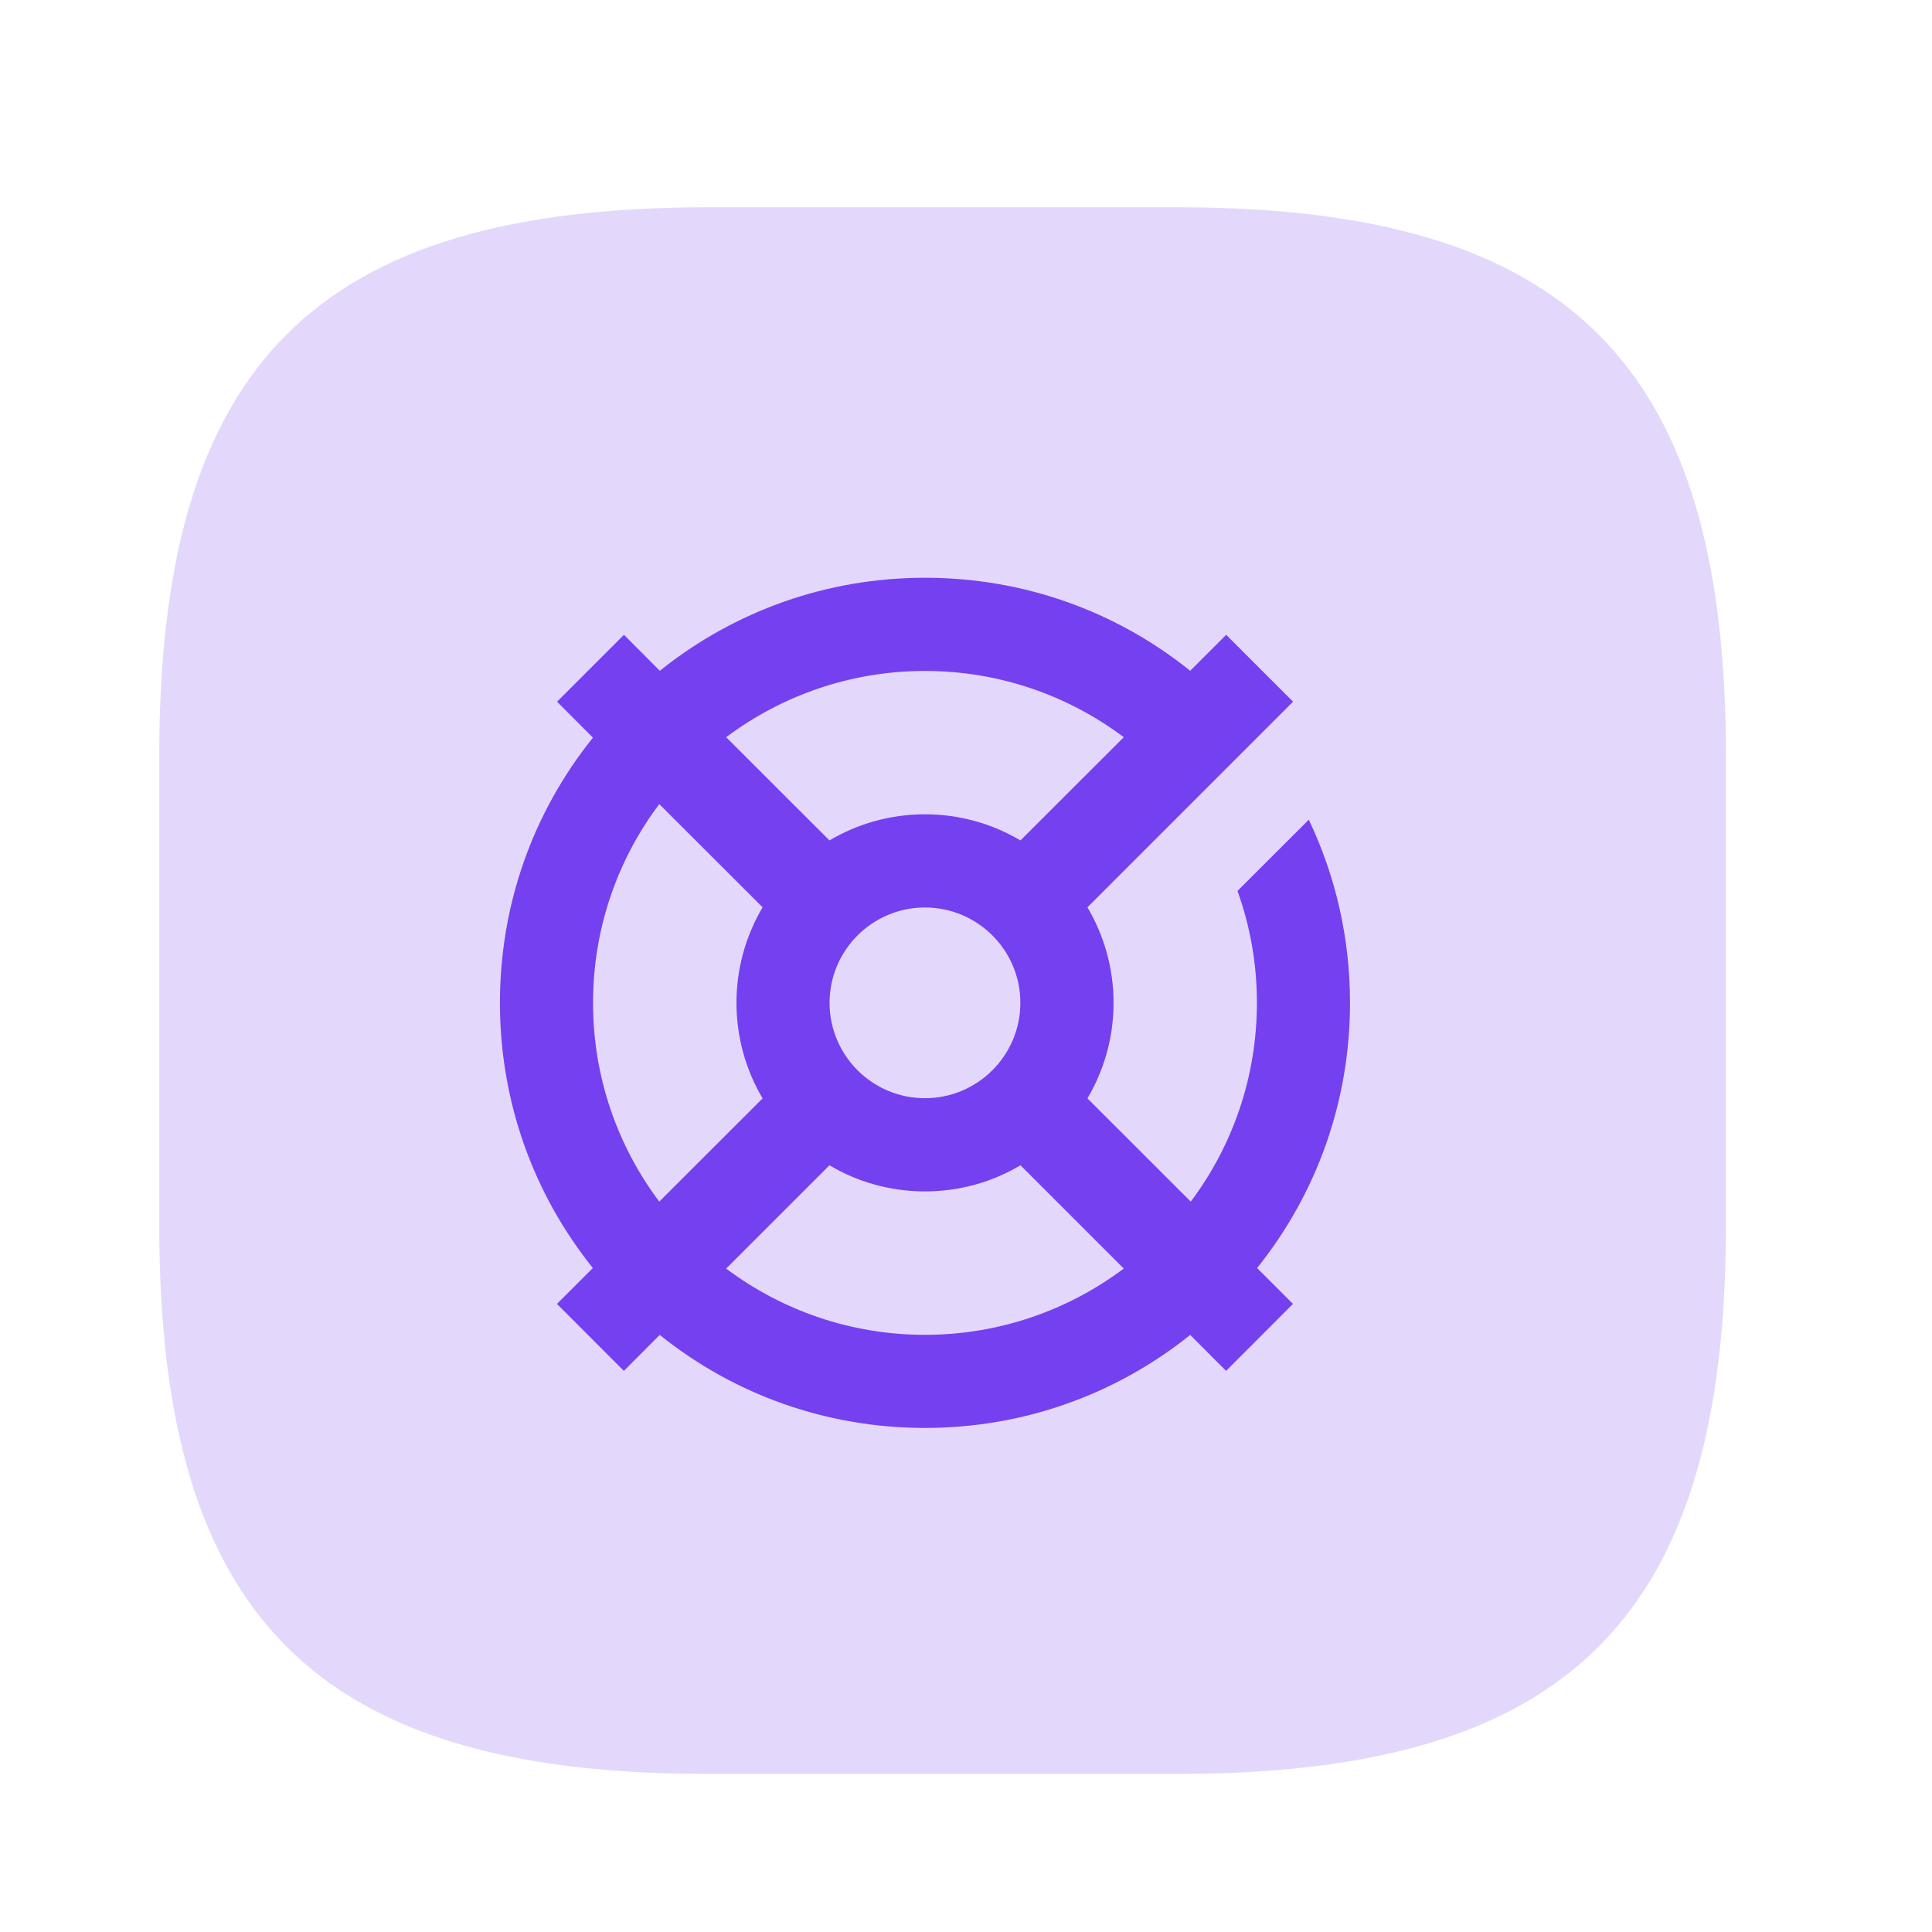
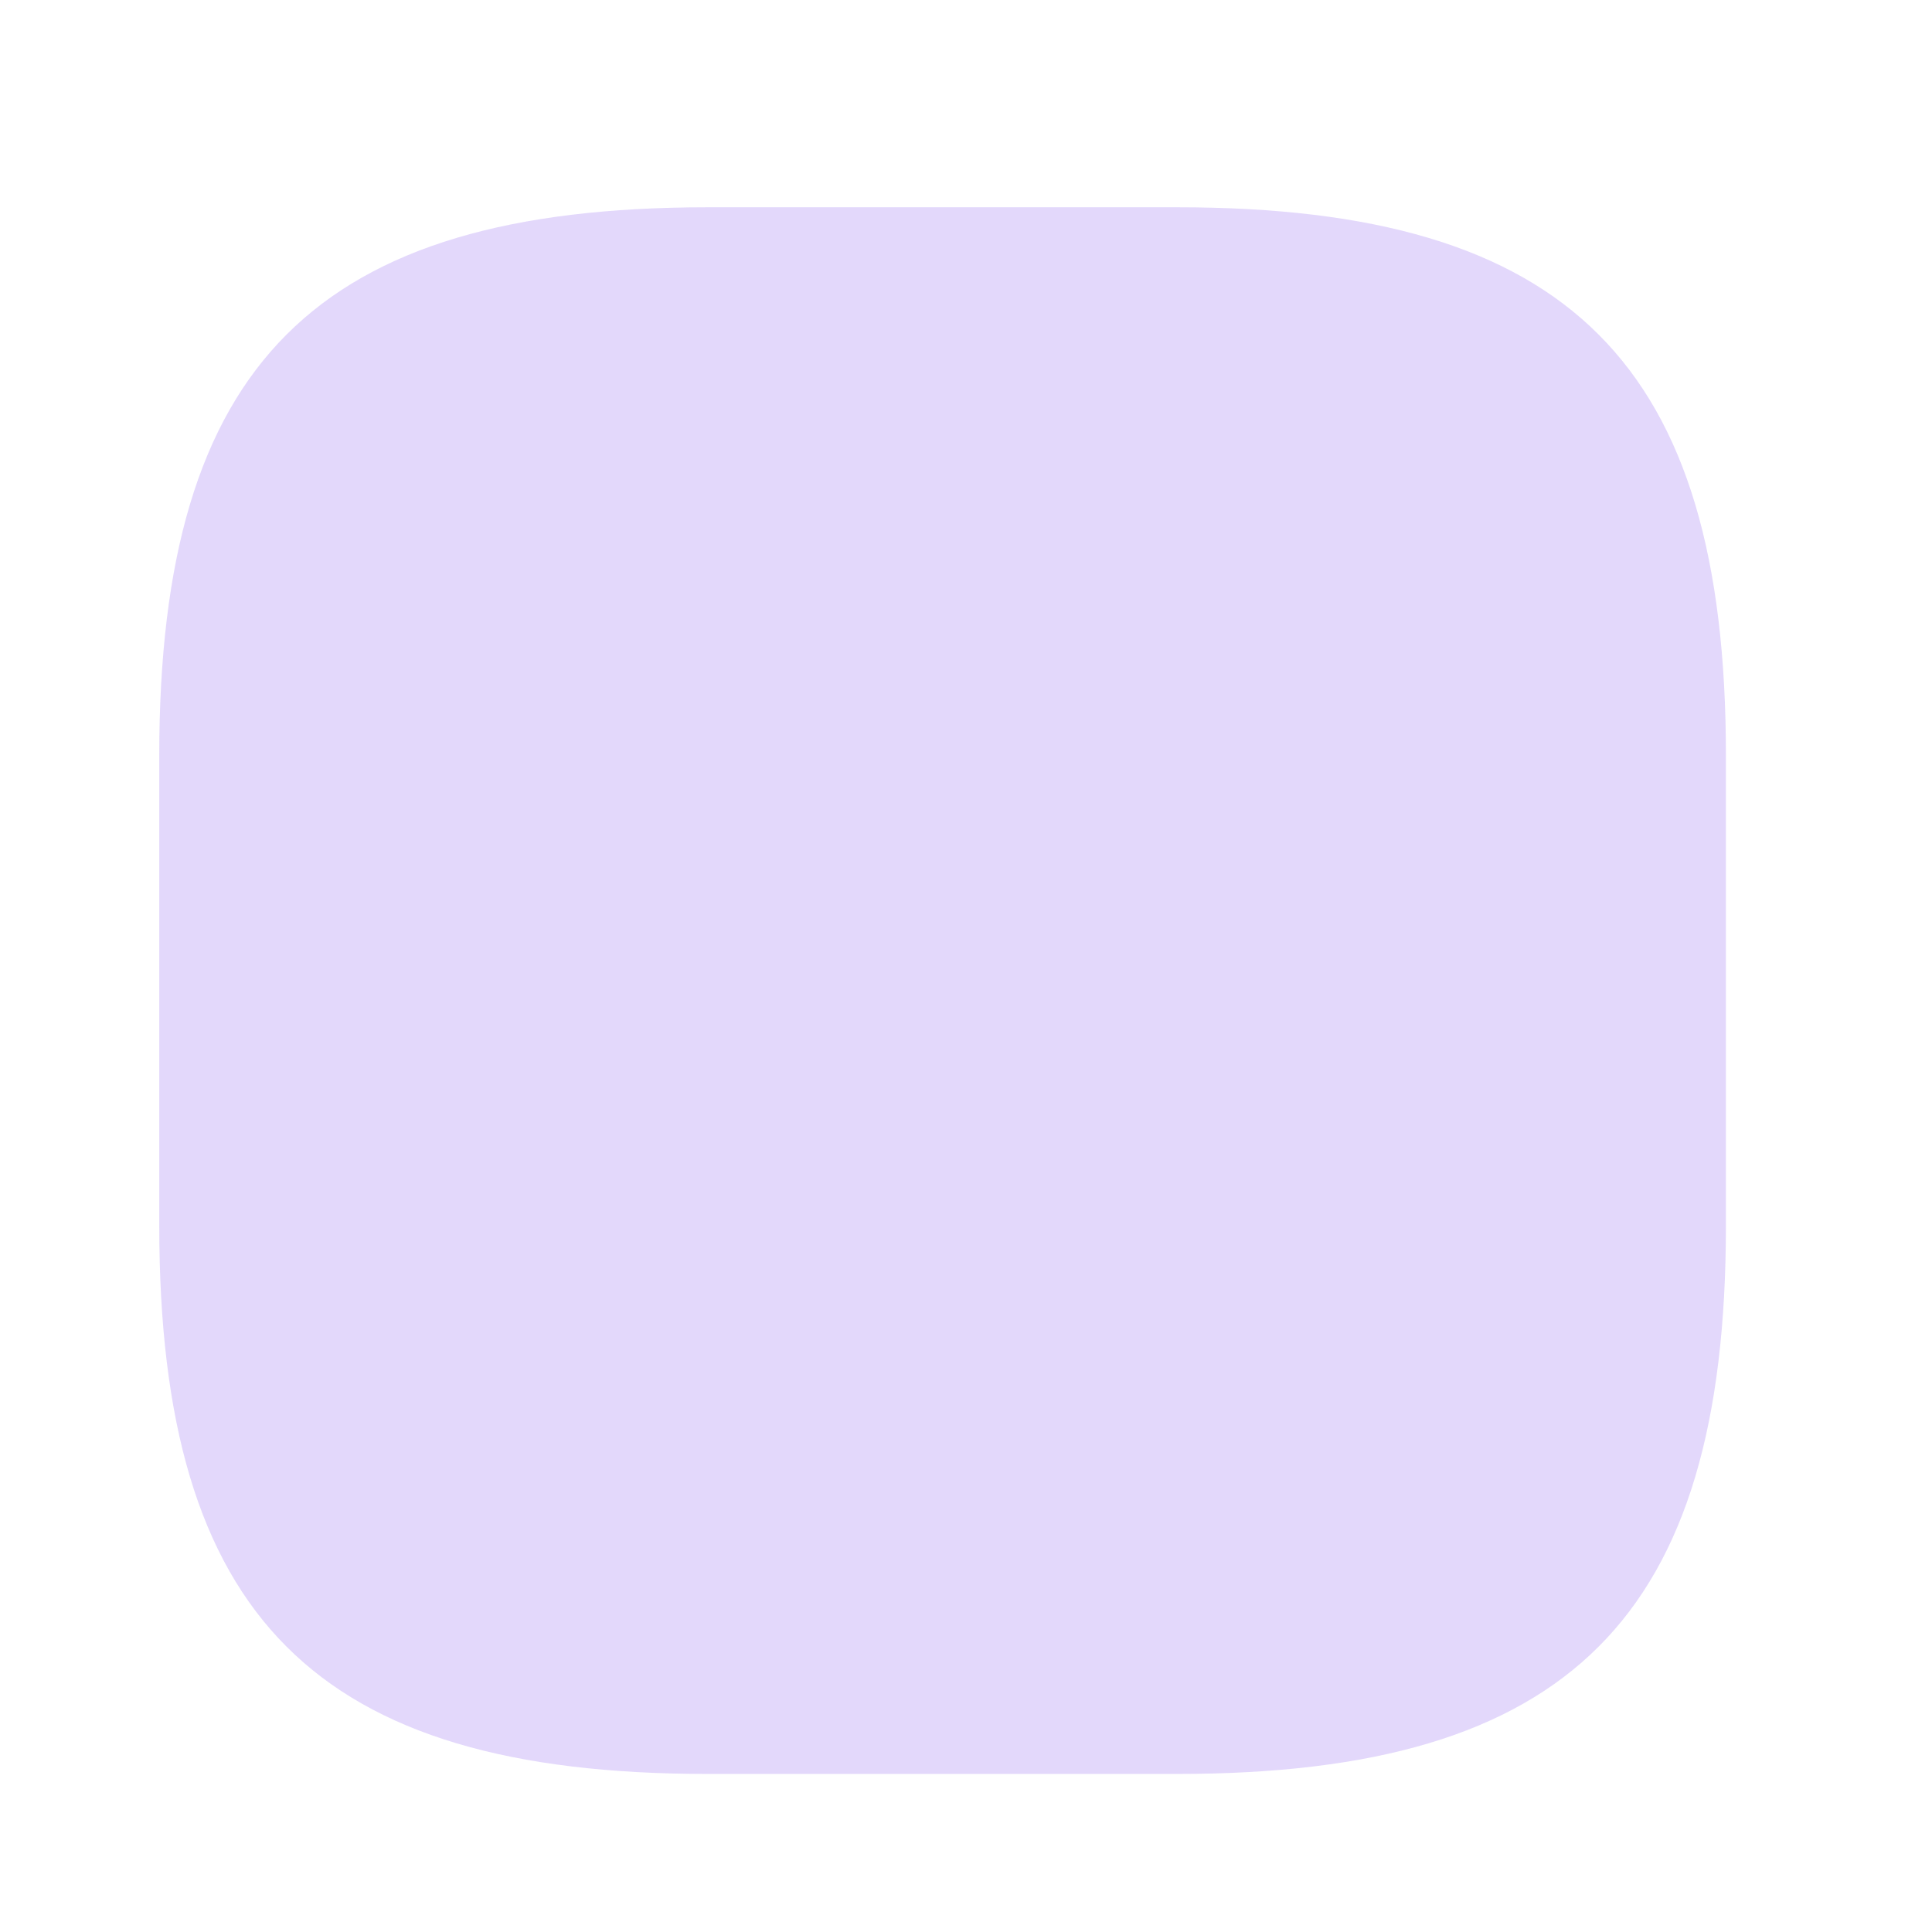
<svg xmlns="http://www.w3.org/2000/svg" width="21" height="21" viewBox="0 0 21 21" fill="none">
  <path opacity="0.2" d="M7.691 19.282H12.8C17.057 19.282 18.76 17.579 18.76 13.322V8.213C18.76 3.956 17.057 2.253 12.8 2.253H7.691C3.434 2.253 1.731 3.956 1.731 8.213V13.322C1.731 17.579 3.434 19.282 7.691 19.282Z" fill="#7540EF" />
-   <path d="M13.451 9.684C13.588 10.065 13.662 10.473 13.662 10.9C13.662 11.71 13.395 12.459 12.943 13.061L11.82 11.939C12 11.634 12.104 11.279 12.104 10.9C12.104 10.522 12 10.167 11.82 9.862L14.055 7.627L13.328 6.9L12.937 7.291C12.122 6.636 11.116 6.28 10.055 6.28C8.993 6.28 7.988 6.637 7.172 7.291L6.782 6.9L6.055 7.627L6.445 8.018C5.79 8.833 5.434 9.839 5.434 10.9C5.434 11.962 5.79 12.967 6.444 13.783L6.054 14.173L6.781 14.901L7.171 14.51C7.987 15.165 8.993 15.521 10.054 15.521C11.115 15.521 12.121 15.164 12.937 14.51L13.327 14.901L14.054 14.173L13.664 13.783C14.318 12.967 14.674 11.962 14.674 10.9C14.674 10.2 14.519 9.524 14.226 8.91L13.451 9.684ZM9.017 10.9C9.017 10.329 9.482 9.864 10.054 9.864C10.626 9.864 11.091 10.329 11.091 10.9C11.091 11.472 10.626 11.937 10.054 11.937C9.482 11.937 9.017 11.472 9.017 10.9ZM10.054 7.293C10.864 7.293 11.612 7.561 12.215 8.013L11.092 9.135C10.788 8.955 10.433 8.851 10.054 8.851C9.675 8.851 9.32 8.955 9.016 9.135L7.893 8.013C8.496 7.561 9.245 7.293 10.054 7.293ZM6.446 10.9C6.446 10.091 6.714 9.342 7.166 8.74L8.289 9.862C8.109 10.167 8.005 10.522 8.005 10.9C8.005 11.279 8.109 11.634 8.289 11.939L7.166 13.061C6.714 12.459 6.446 11.71 6.446 10.9ZM10.054 14.509C9.244 14.509 8.496 14.241 7.893 13.789L9.016 12.666C9.32 12.847 9.675 12.95 10.054 12.95C10.433 12.95 10.788 12.847 11.092 12.666L12.215 13.789C11.612 14.24 10.864 14.509 10.054 14.509Z" fill="#7540EF" />
</svg>